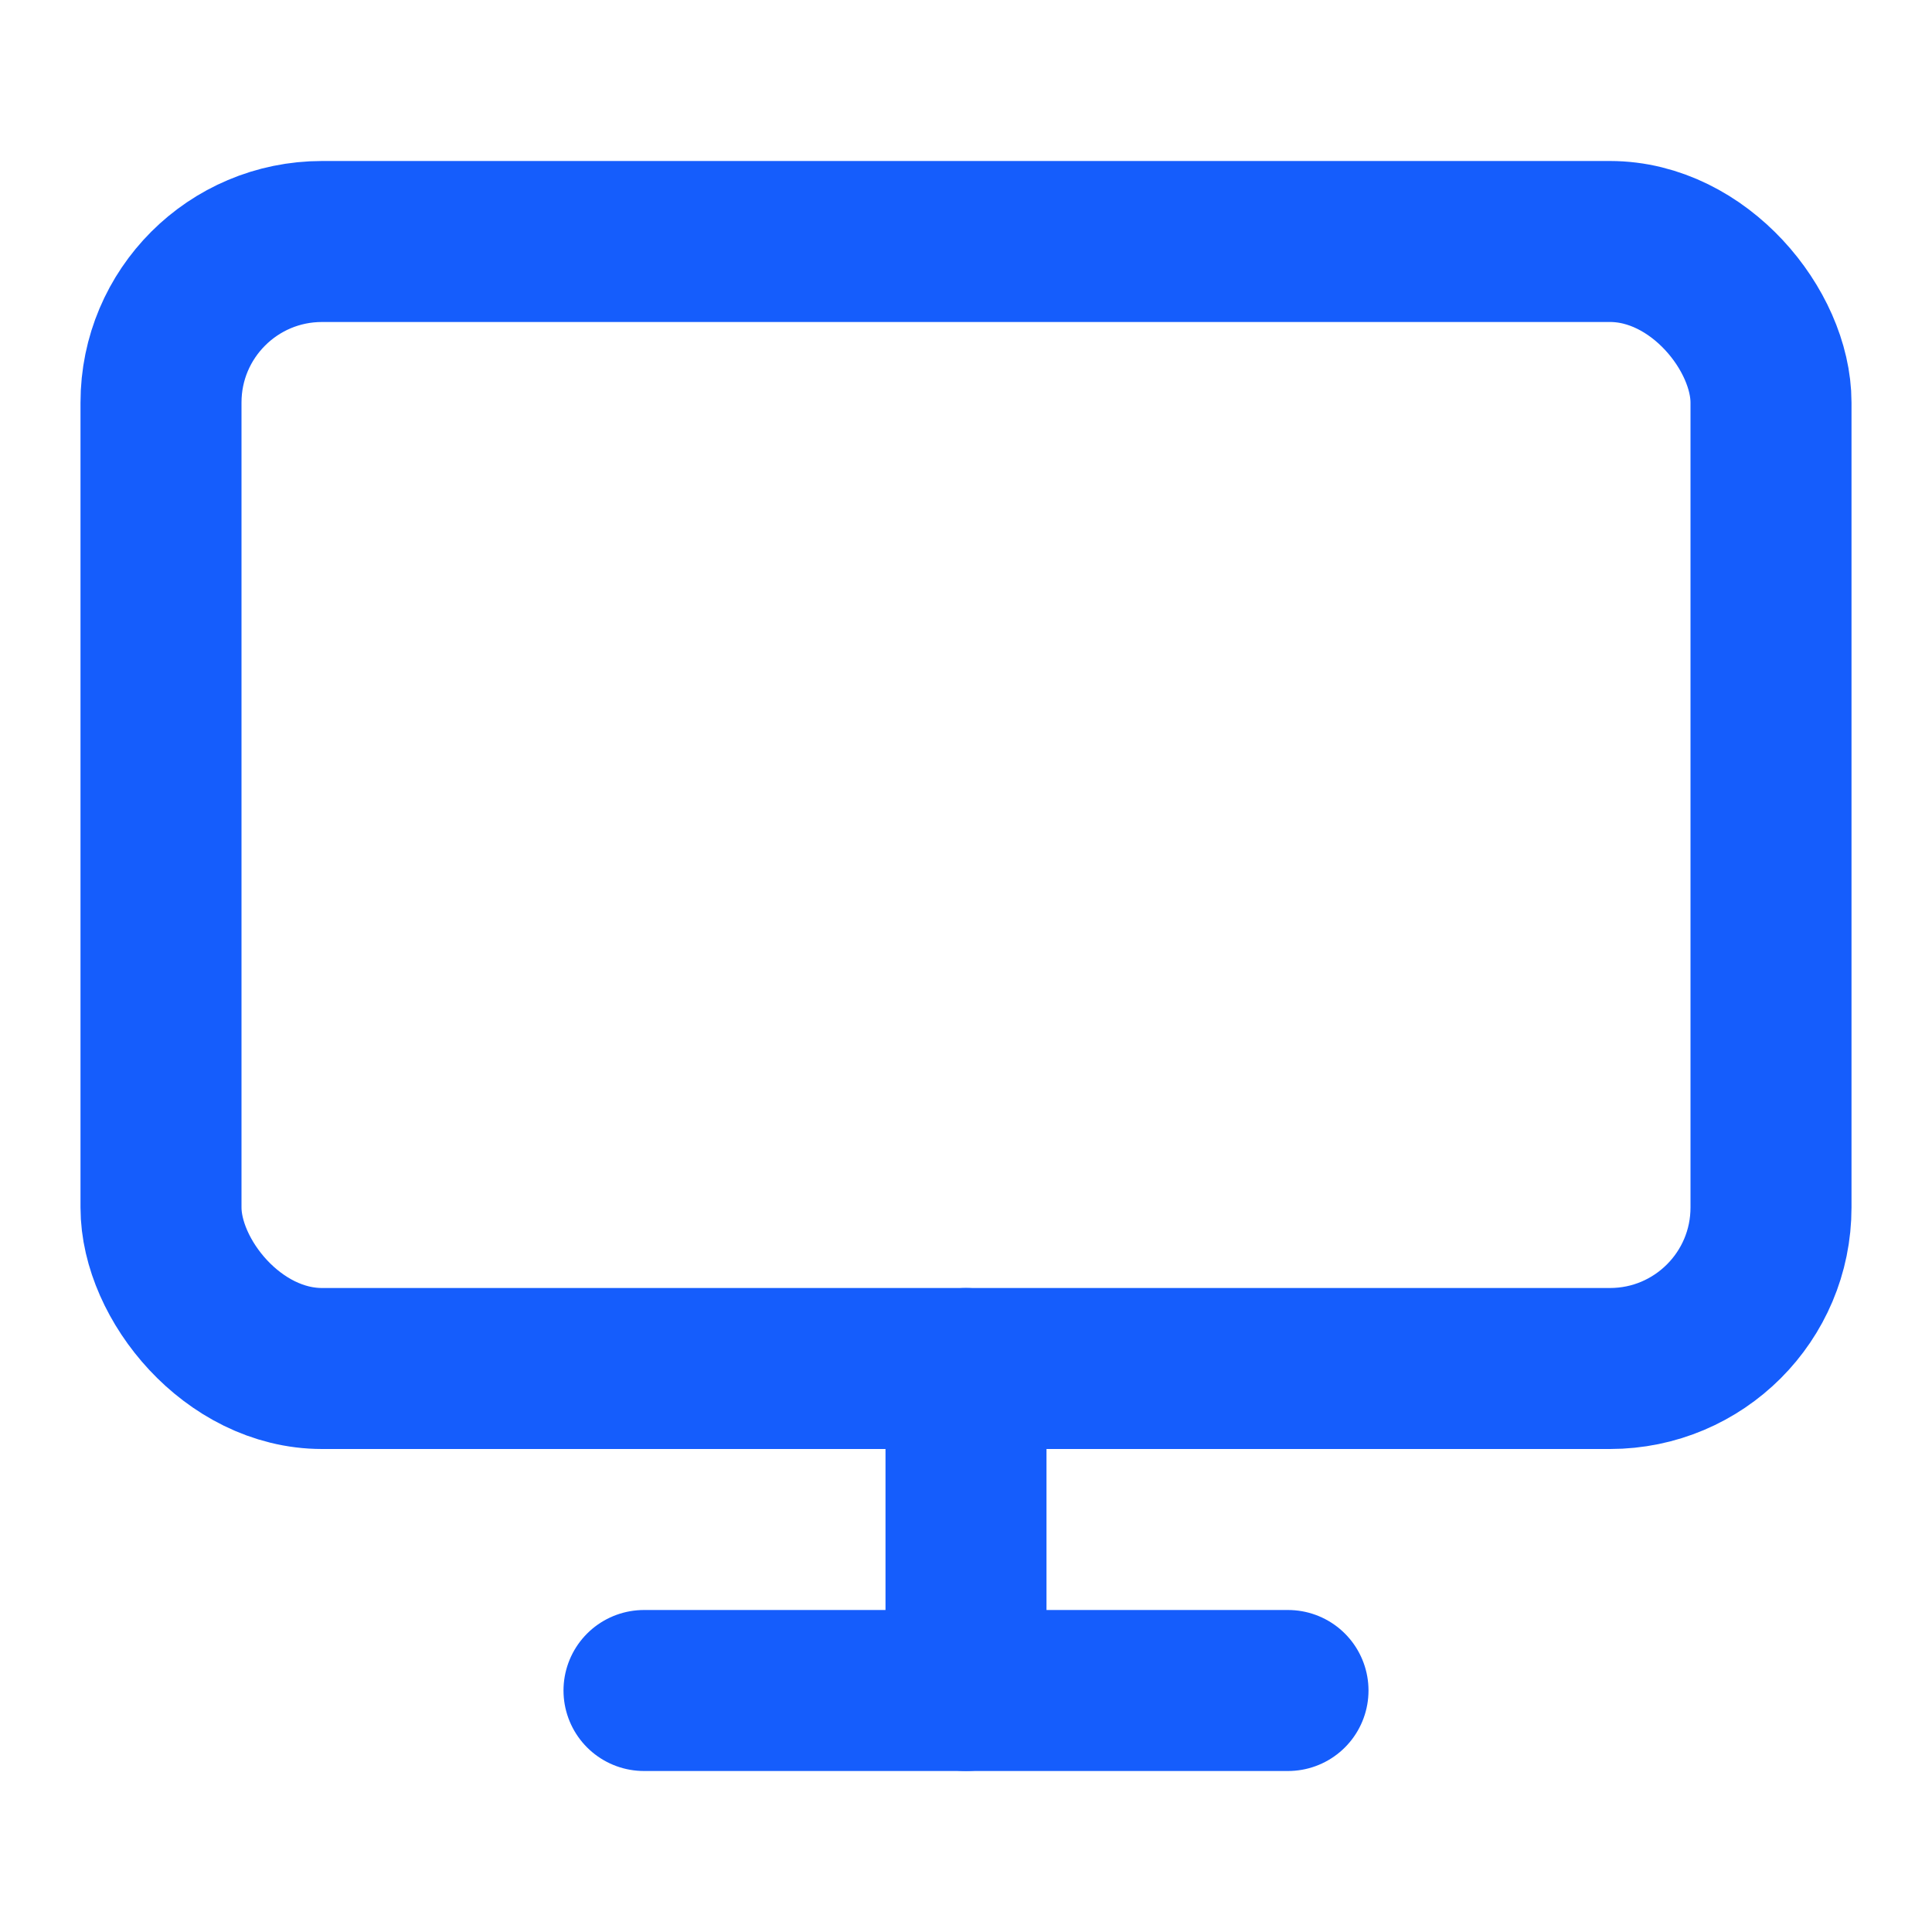
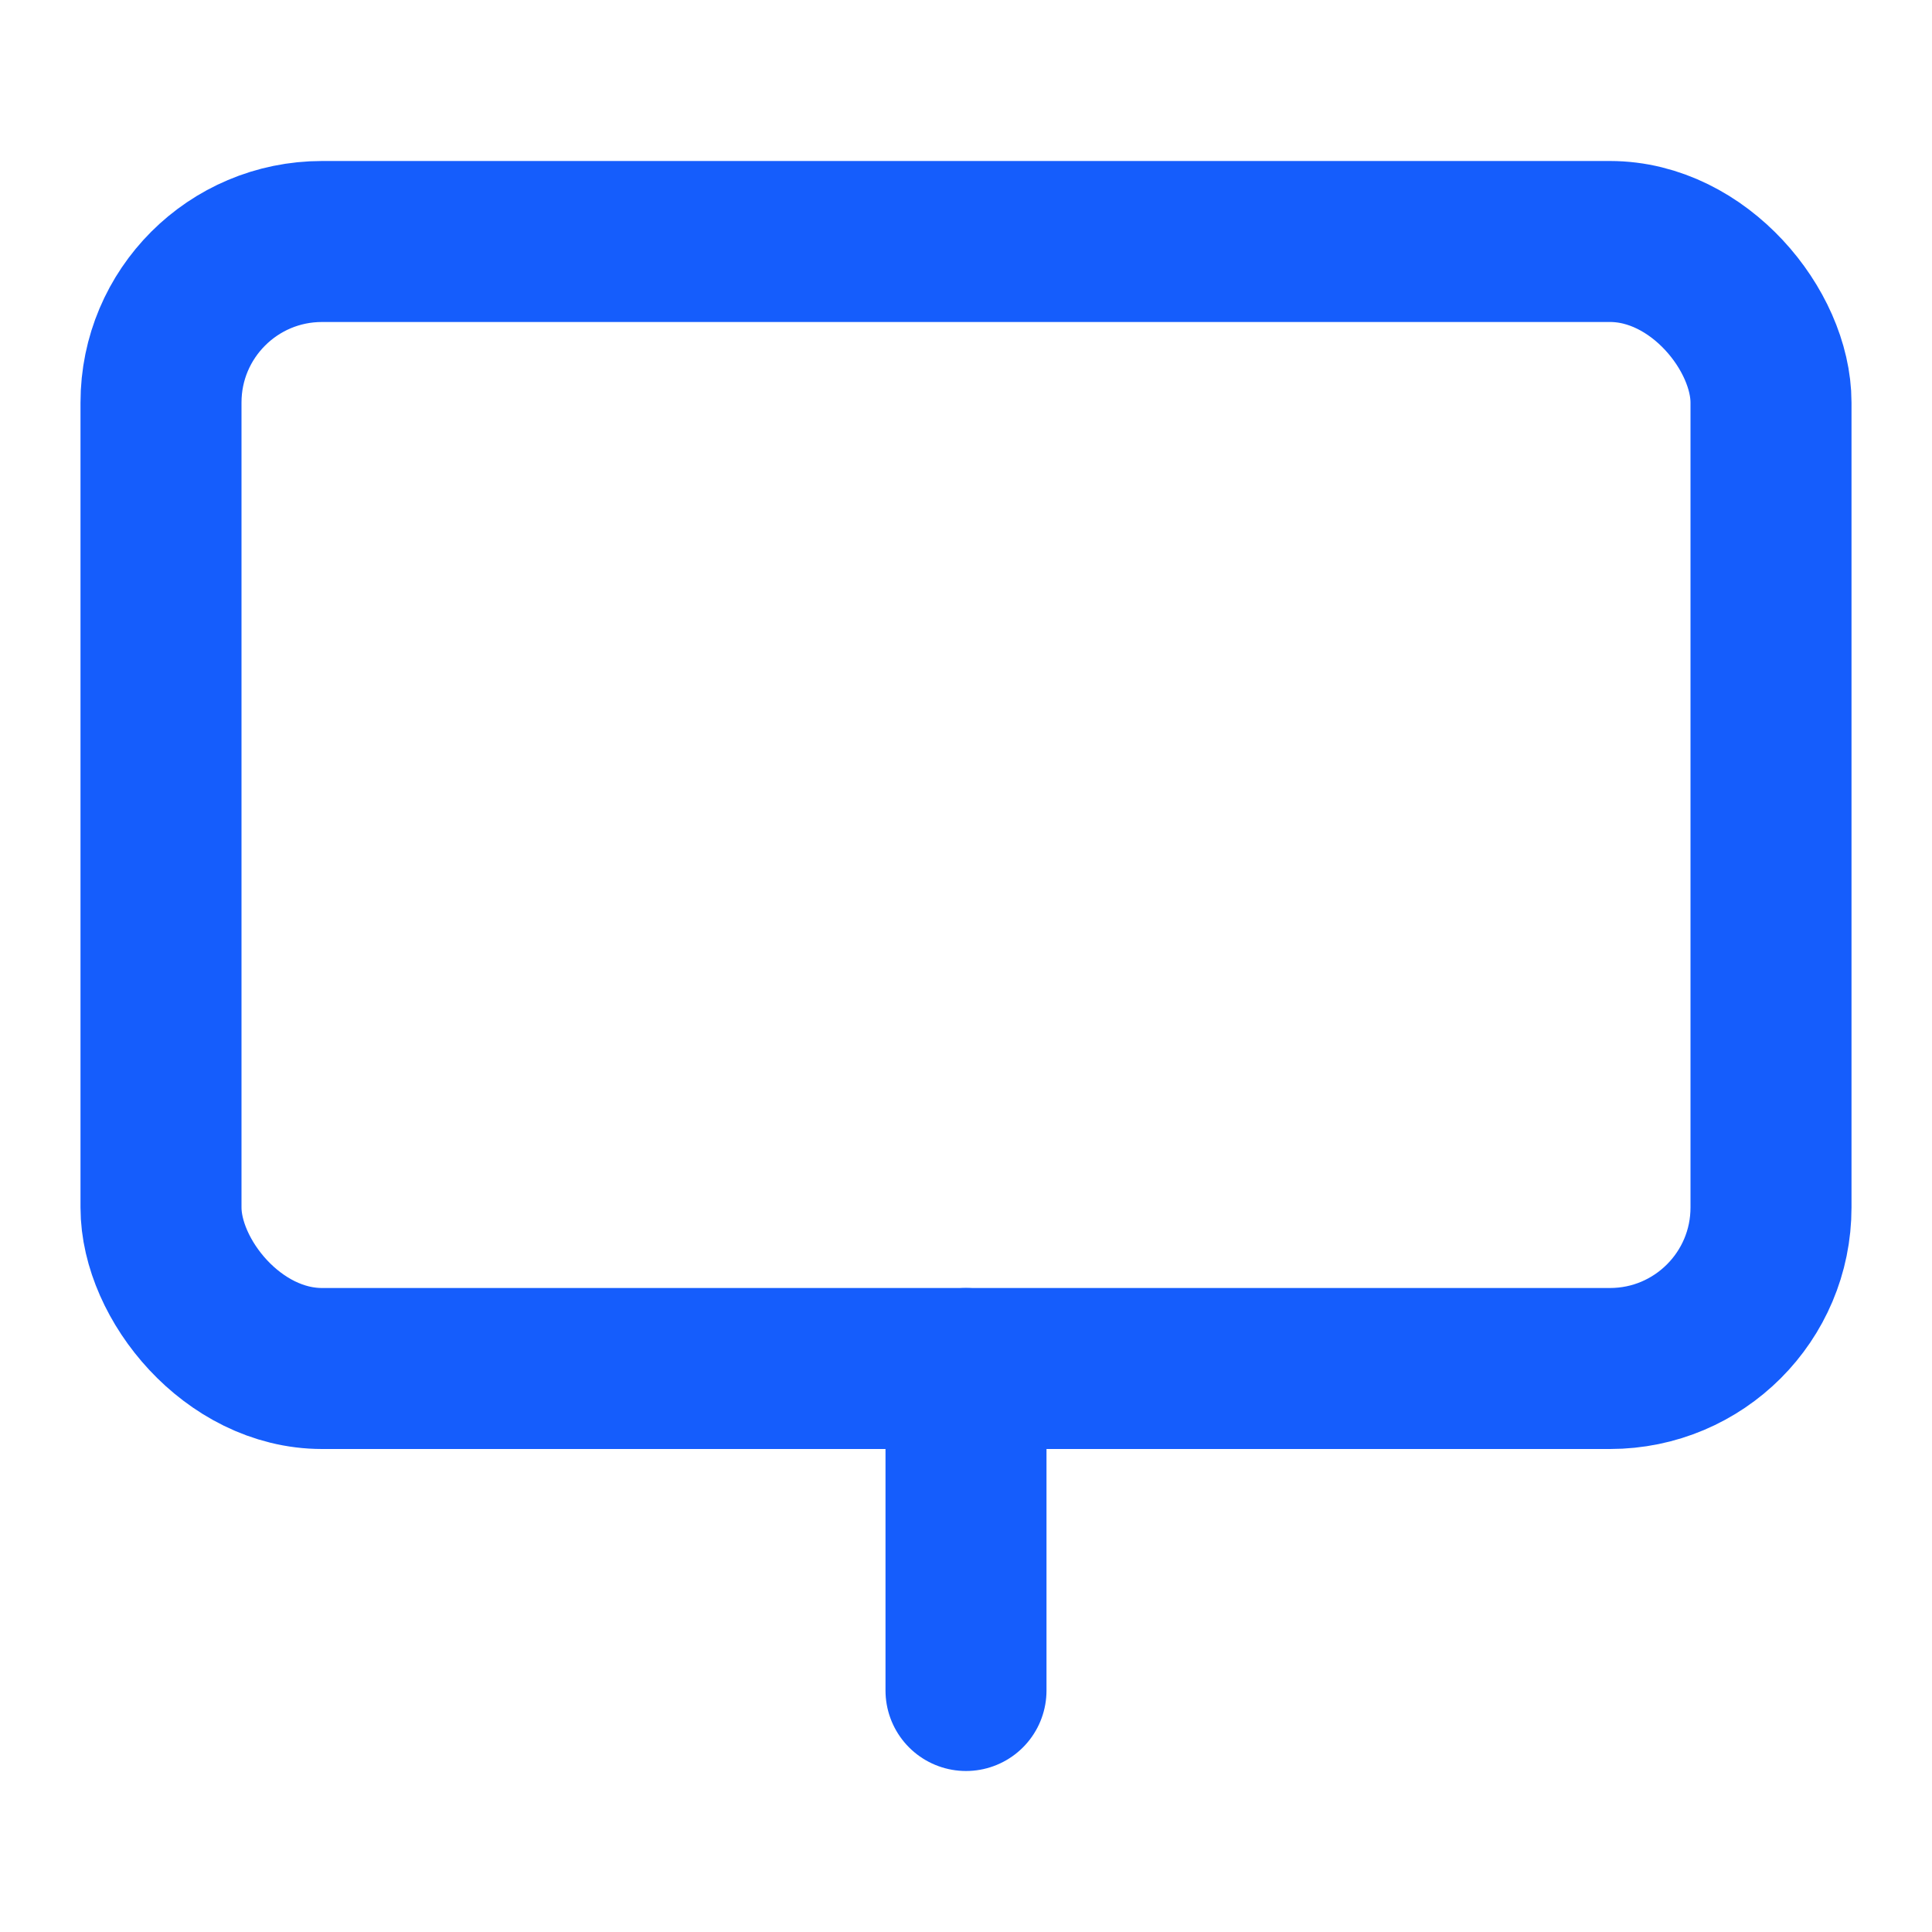
<svg xmlns="http://www.w3.org/2000/svg" width="24" height="24" viewBox="0 0 24 24" fill="none" stroke="#155dfc" stroke-width="2" stroke-linecap="round" stroke-linejoin="round" class="lucide lucide-monitor-icon lucide-monitor">
  <rect width="20" height="14" x="2" y="3" rx="2" />
-   <line x1="8" x2="16" y1="21" y2="21" />
  <line x1="12" x2="12" y1="17" y2="21" />
</svg>